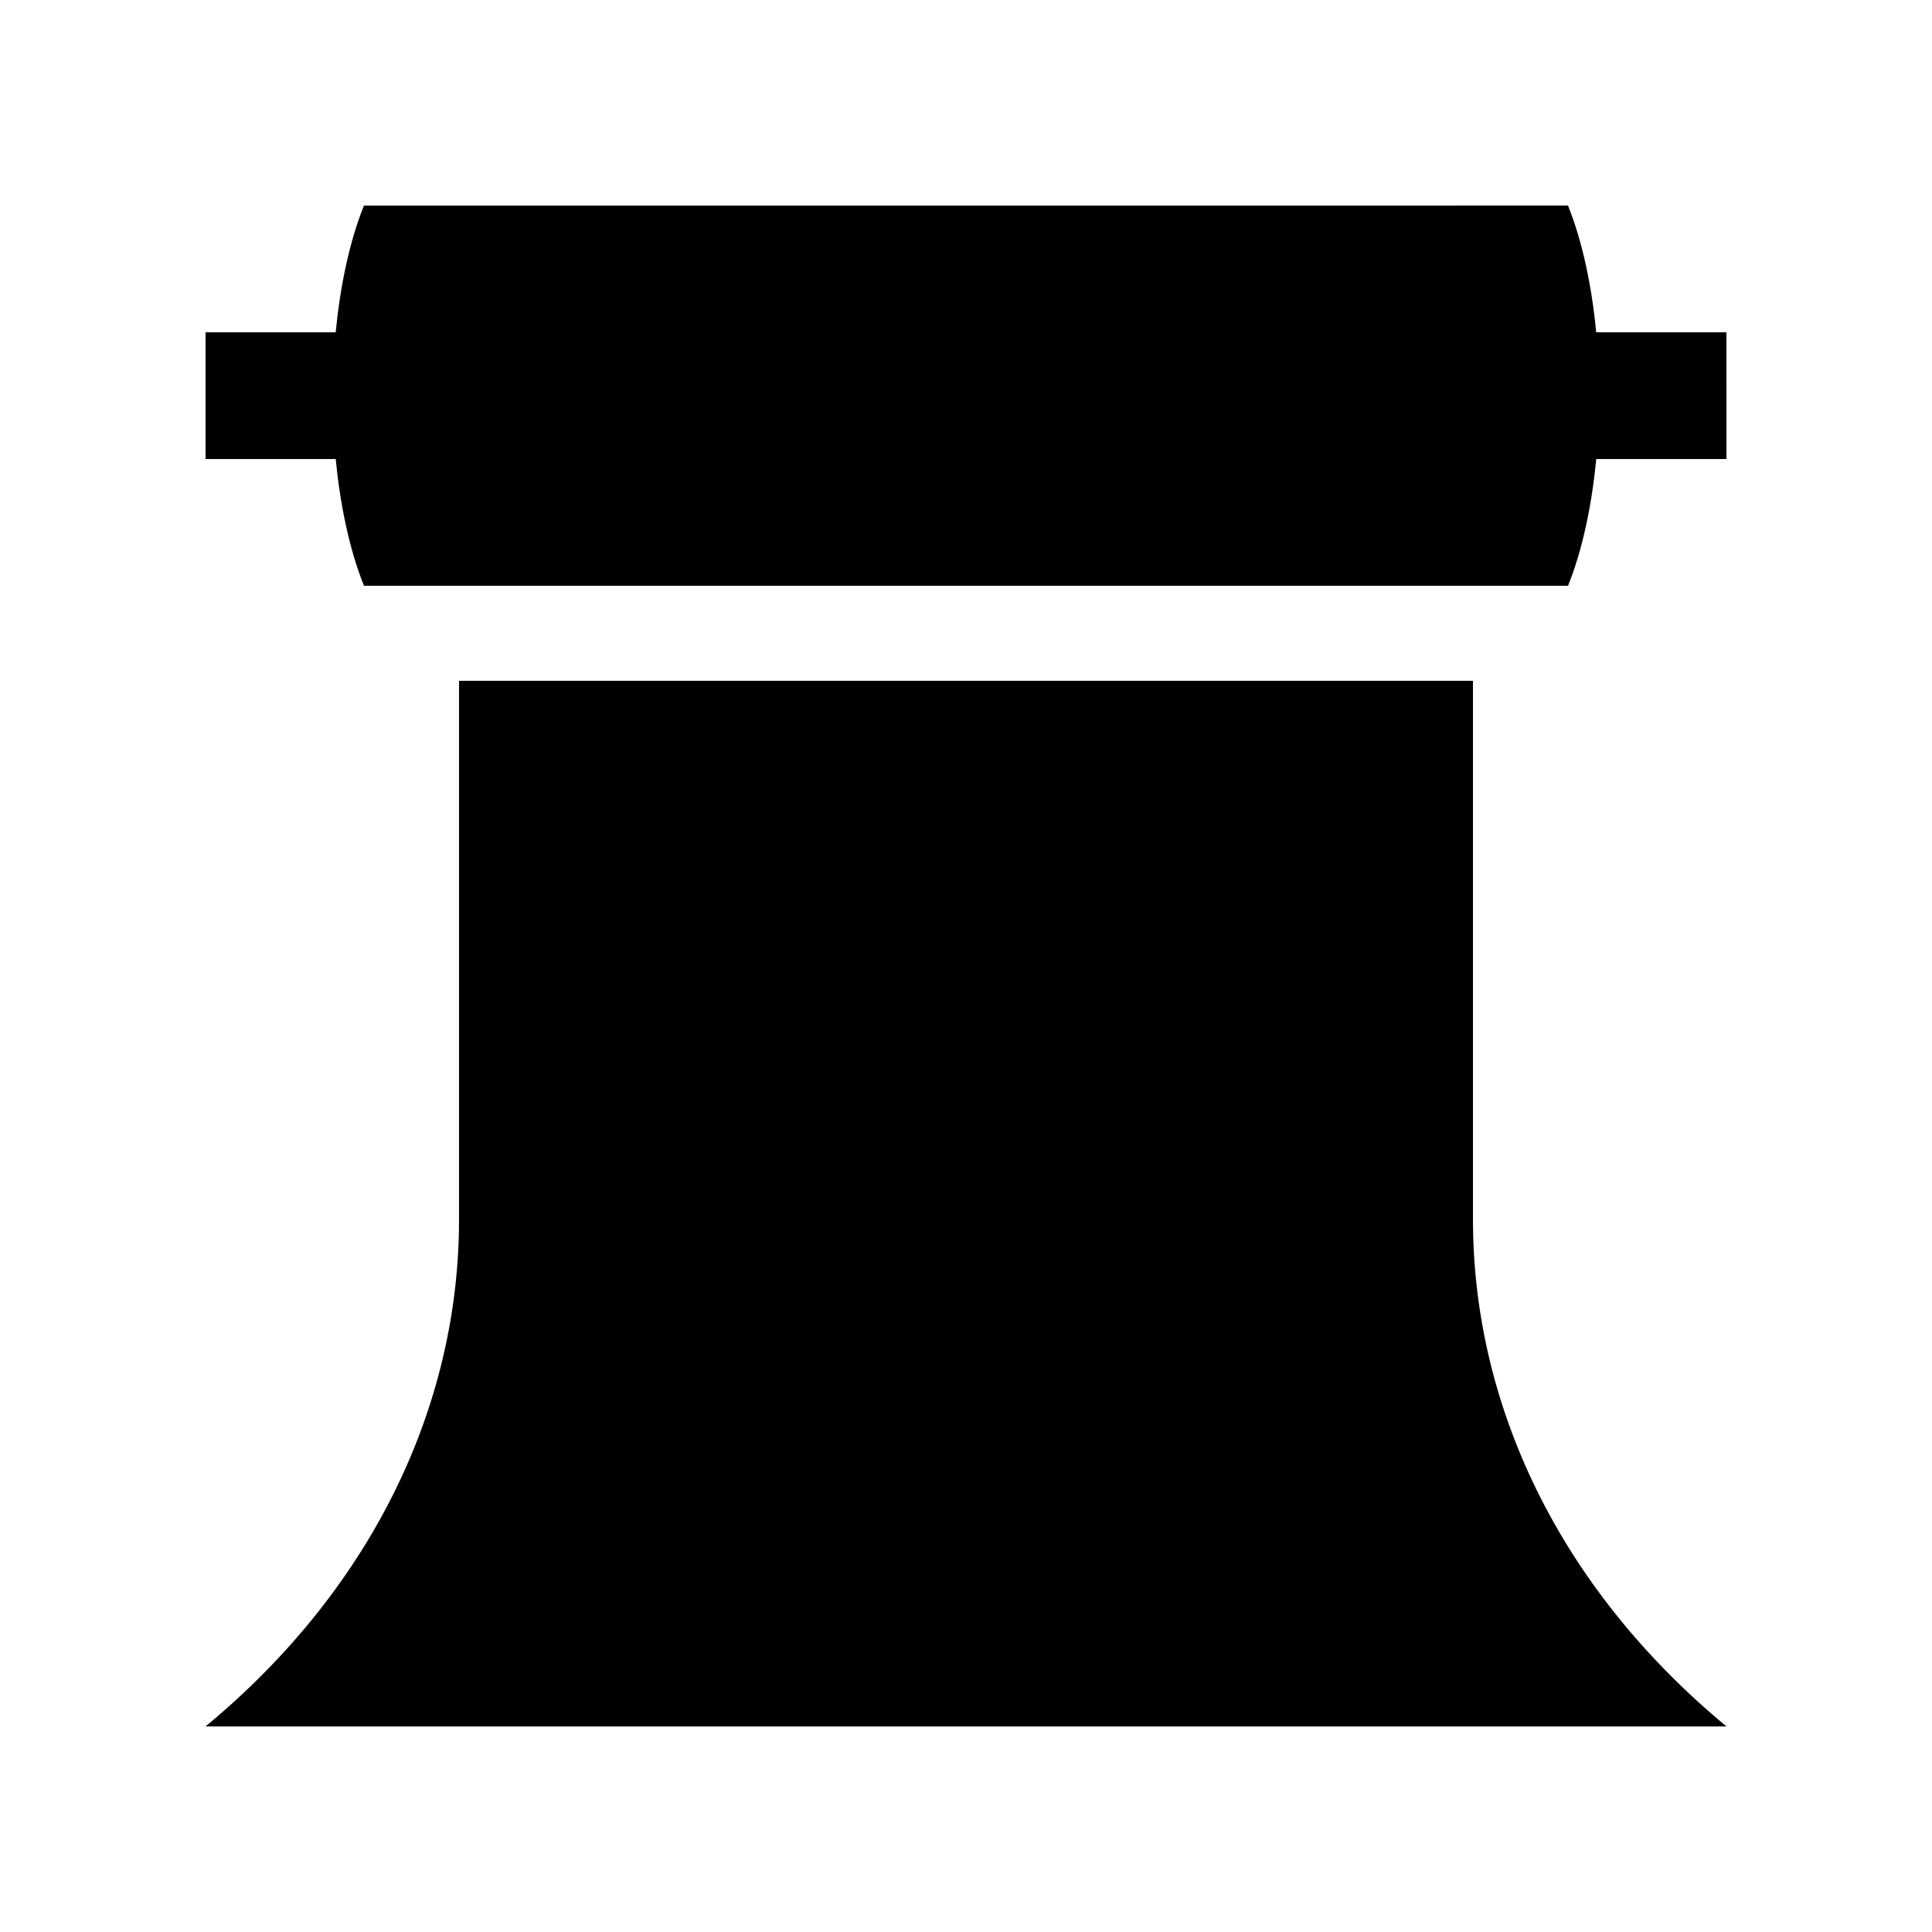
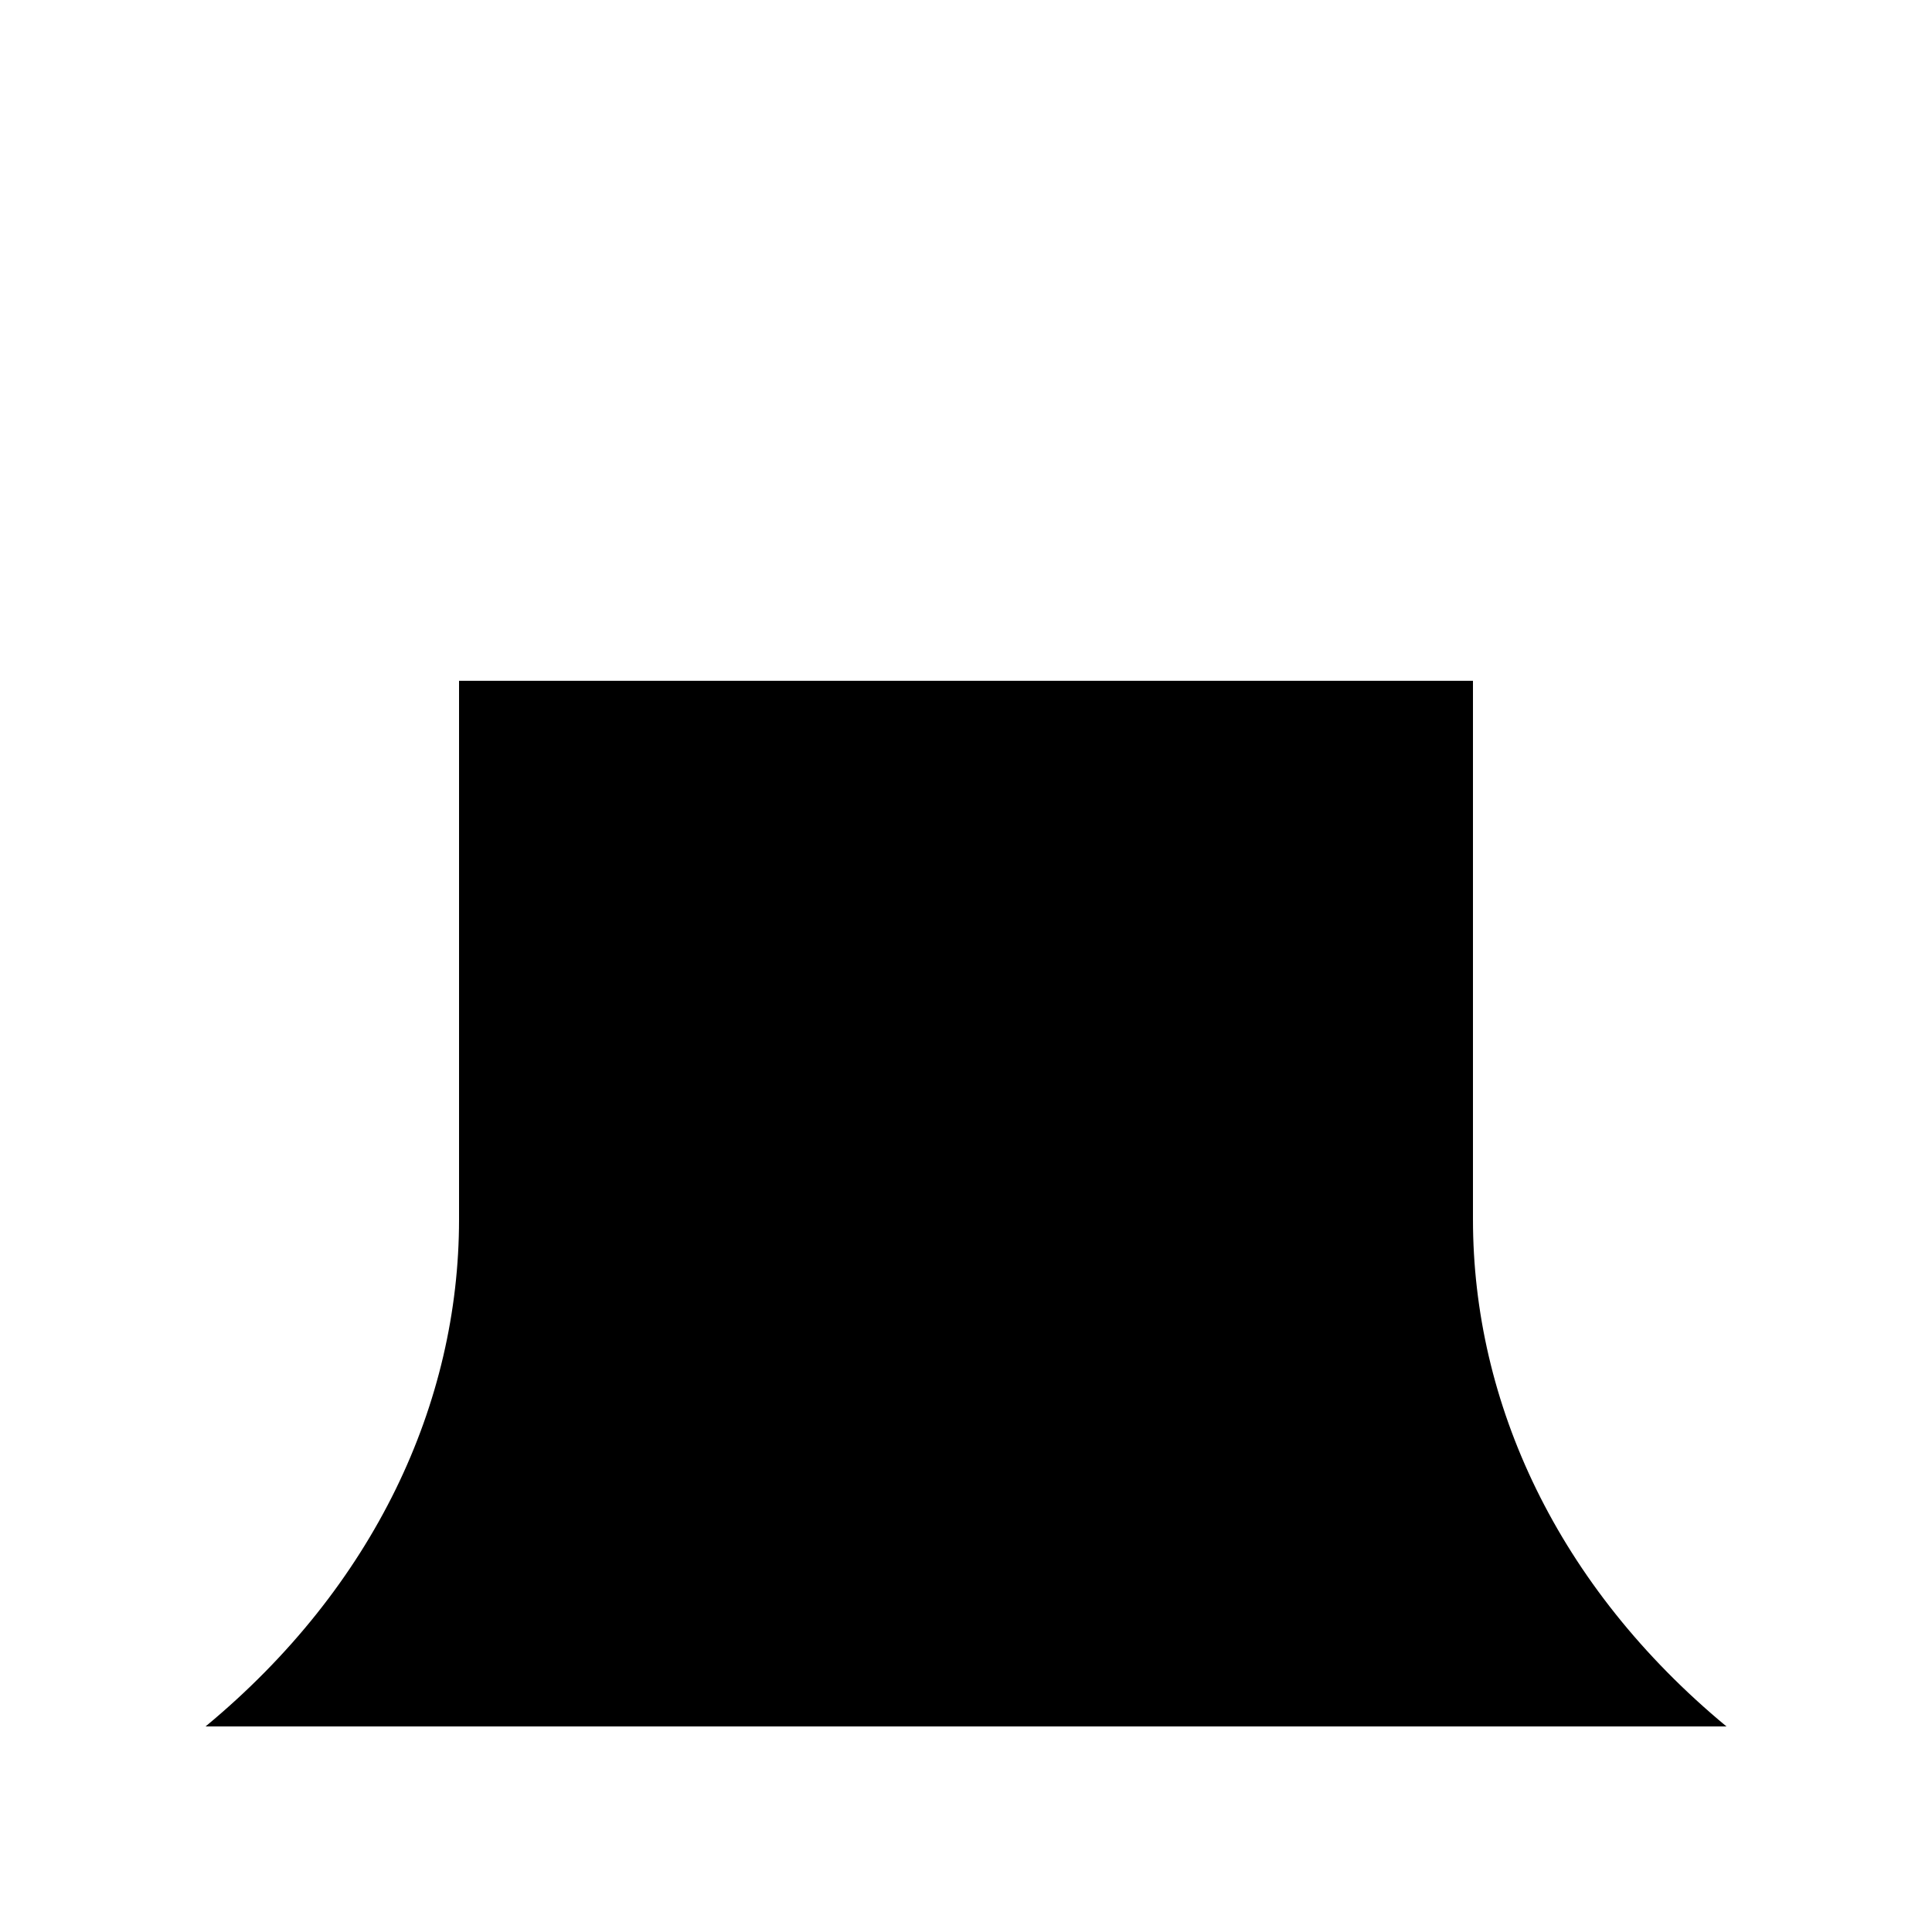
<svg xmlns="http://www.w3.org/2000/svg" fill="#000000" width="800px" height="800px" version="1.1" viewBox="144 144 512 512">
  <g>
-     <path d="m601.52 232.06h-34.508c-1.18-12.281-3.629-23.992-7.477-33.59l-319.08 0.004c-3.863 9.594-6.297 21.305-7.496 33.59l-34.484-0.004v33.59h34.492c1.199 12.281 3.633 23.992 7.496 33.59h319.08c3.856-9.594 6.297-21.305 7.477-33.59h34.504z" />
    <path d="m534.35 467.17v-142.75h-268.7v142.75c0 48.629-22.355 97.238-67.172 134.35h403.05c-44.82-37.113-67.176-85.723-67.176-134.35z" />
  </g>
</svg>